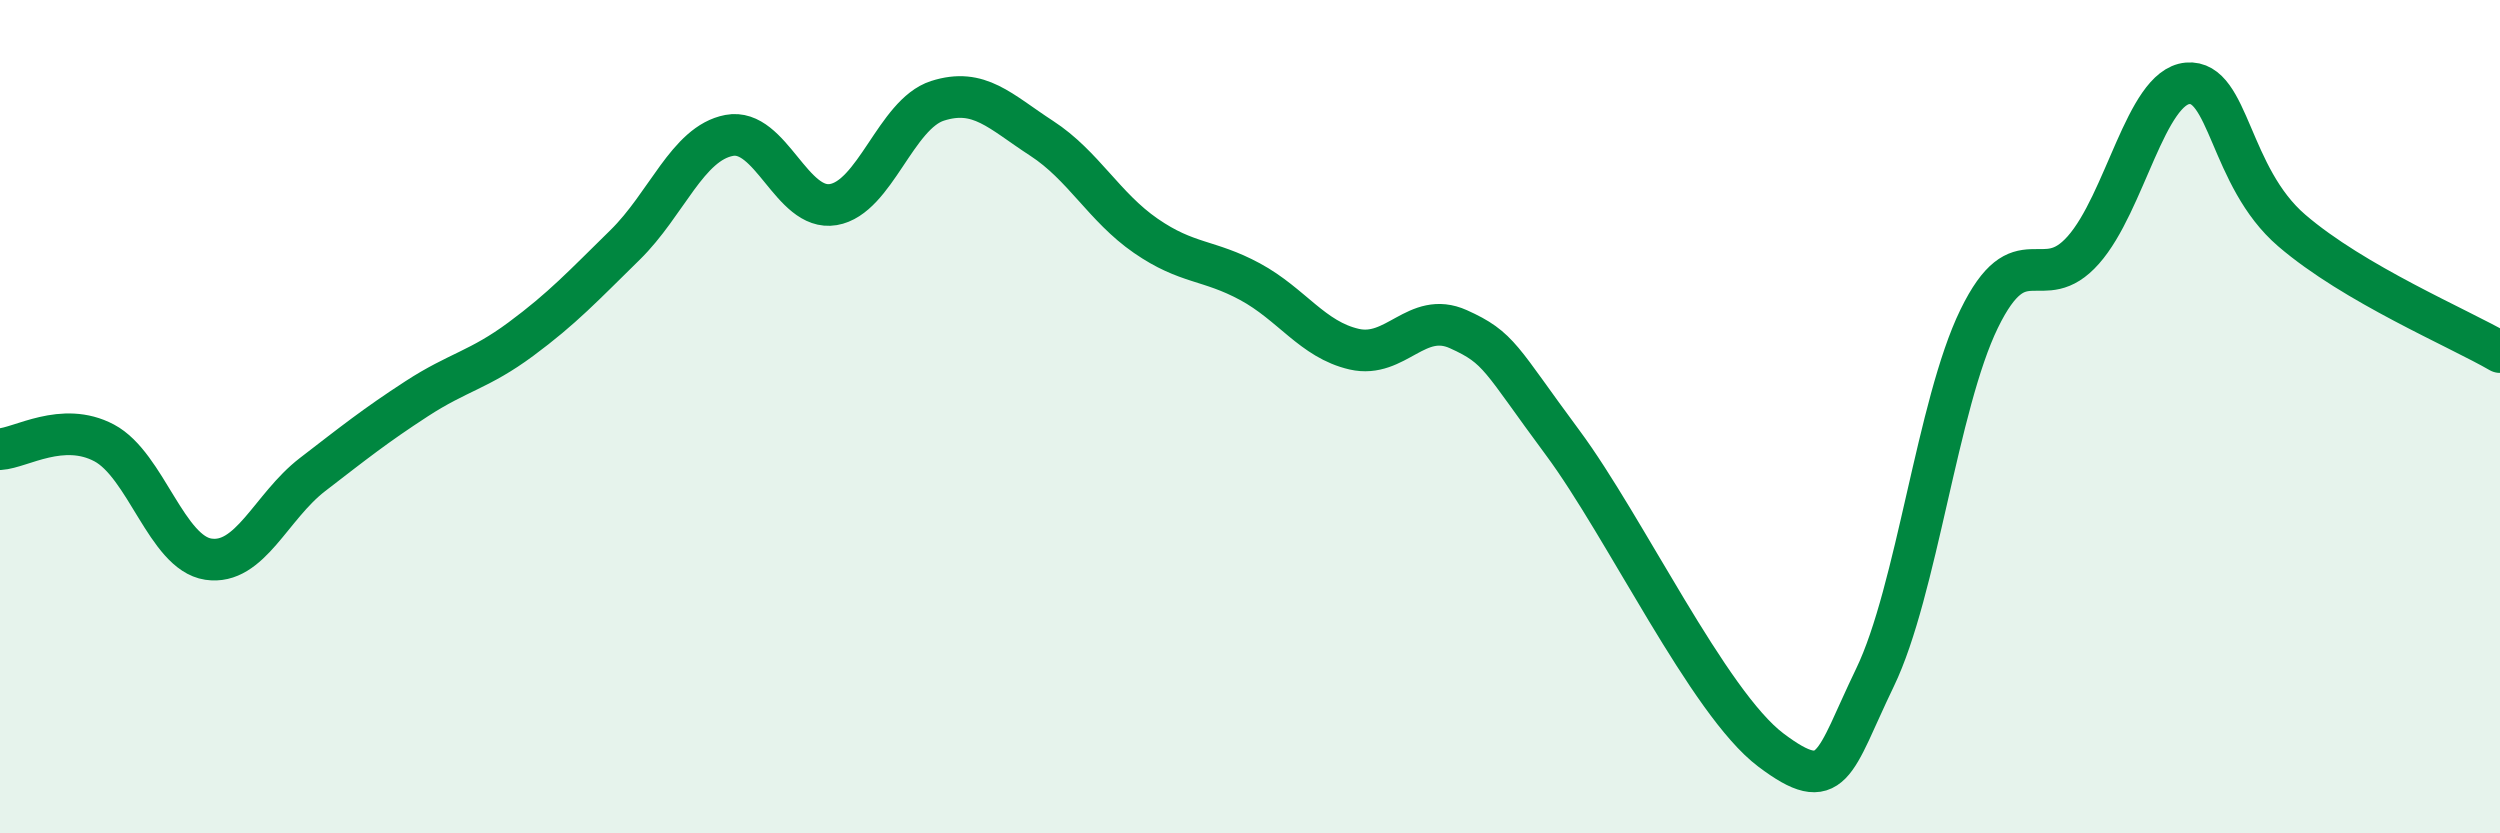
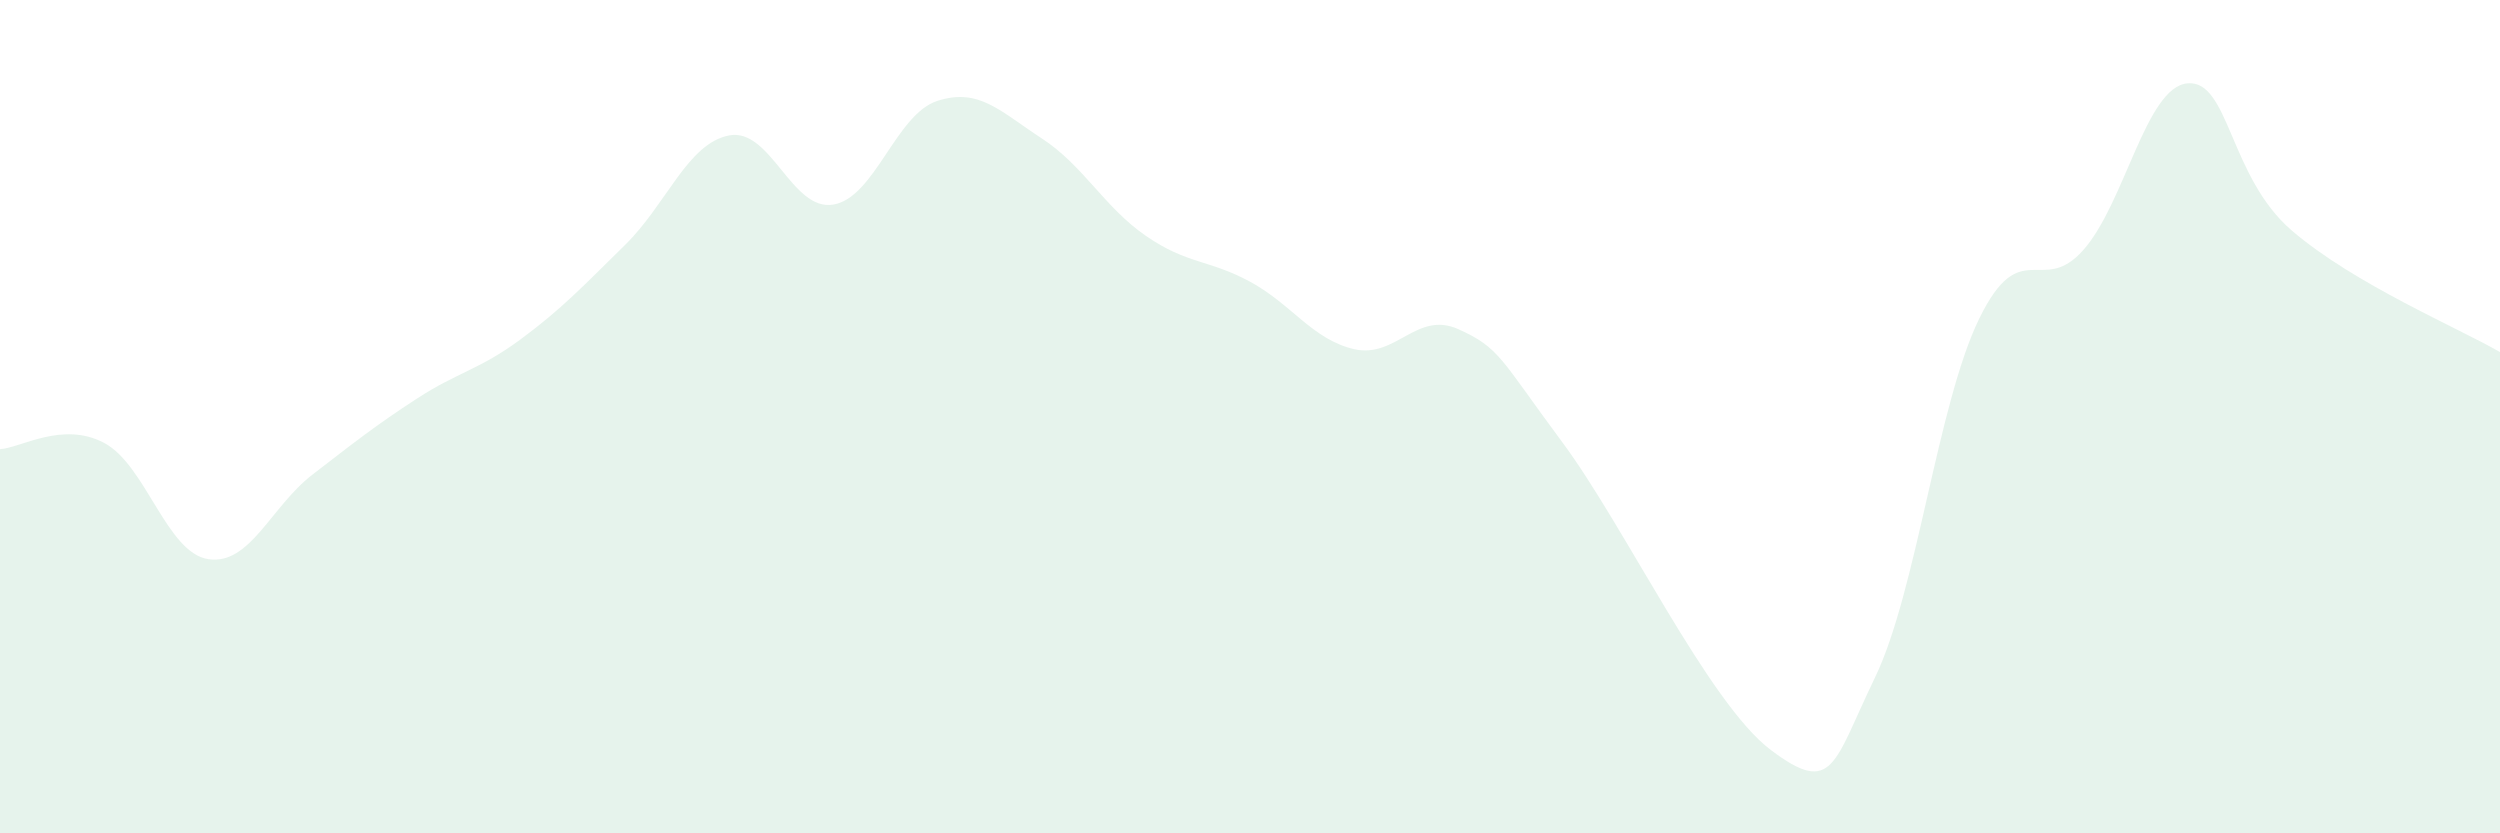
<svg xmlns="http://www.w3.org/2000/svg" width="60" height="20" viewBox="0 0 60 20">
  <path d="M 0,10.78 C 0.5,10.75 1.5,10.1 2.5,10.63 C 3.5,11.16 4,13.27 5,13.42 C 6,13.57 6.5,12.16 7.5,11.39 C 8.5,10.62 9,10.22 10,9.57 C 11,8.92 11.5,8.88 12.5,8.14 C 13.5,7.4 14,6.86 15,5.88 C 16,4.9 16.5,3.44 17.5,3.25 C 18.5,3.06 19,5.08 20,4.91 C 21,4.74 21.5,2.74 22.5,2.42 C 23.5,2.1 24,2.67 25,3.32 C 26,3.97 26.5,4.97 27.5,5.66 C 28.5,6.35 29,6.22 30,6.76 C 31,7.3 31.5,8.15 32.5,8.38 C 33.5,8.61 34,7.45 35,7.9 C 36,8.35 36,8.6 37.5,10.62 C 39,12.64 41,16.87 42.5,18 C 44,19.13 44,18.33 45,16.26 C 46,14.19 46.5,9.7 47.5,7.65 C 48.5,5.6 49,7.13 50,6 C 51,4.87 51.5,2.09 52.5,2 C 53.5,1.91 53.5,4.24 55,5.53 C 56.5,6.82 59,7.87 60,8.45L60 20L0 20Z" fill="#008740" opacity="0.1" stroke-linecap="round" stroke-linejoin="round" />
-   <path d="M 0,10.78 C 0.5,10.75 1.5,10.1 2.5,10.63 C 3.5,11.16 4,13.27 5,13.42 C 6,13.57 6.5,12.16 7.5,11.39 C 8.5,10.62 9,10.22 10,9.57 C 11,8.92 11.5,8.88 12.5,8.14 C 13.5,7.4 14,6.86 15,5.88 C 16,4.9 16.5,3.44 17.5,3.25 C 18.5,3.06 19,5.08 20,4.91 C 21,4.74 21.5,2.74 22.5,2.42 C 23.5,2.1 24,2.67 25,3.32 C 26,3.97 26.5,4.97 27.5,5.66 C 28.5,6.35 29,6.22 30,6.76 C 31,7.3 31.5,8.15 32.5,8.38 C 33.5,8.61 34,7.45 35,7.9 C 36,8.35 36,8.6 37.5,10.62 C 39,12.64 41,16.87 42.5,18 C 44,19.13 44,18.33 45,16.26 C 46,14.19 46.5,9.7 47.5,7.65 C 48.5,5.6 49,7.13 50,6 C 51,4.87 51.5,2.09 52.5,2 C 53.5,1.91 53.5,4.24 55,5.53 C 56.5,6.82 59,7.87 60,8.45" stroke="#008740" stroke-width="1" fill="none" stroke-linecap="round" stroke-linejoin="round" />
</svg>